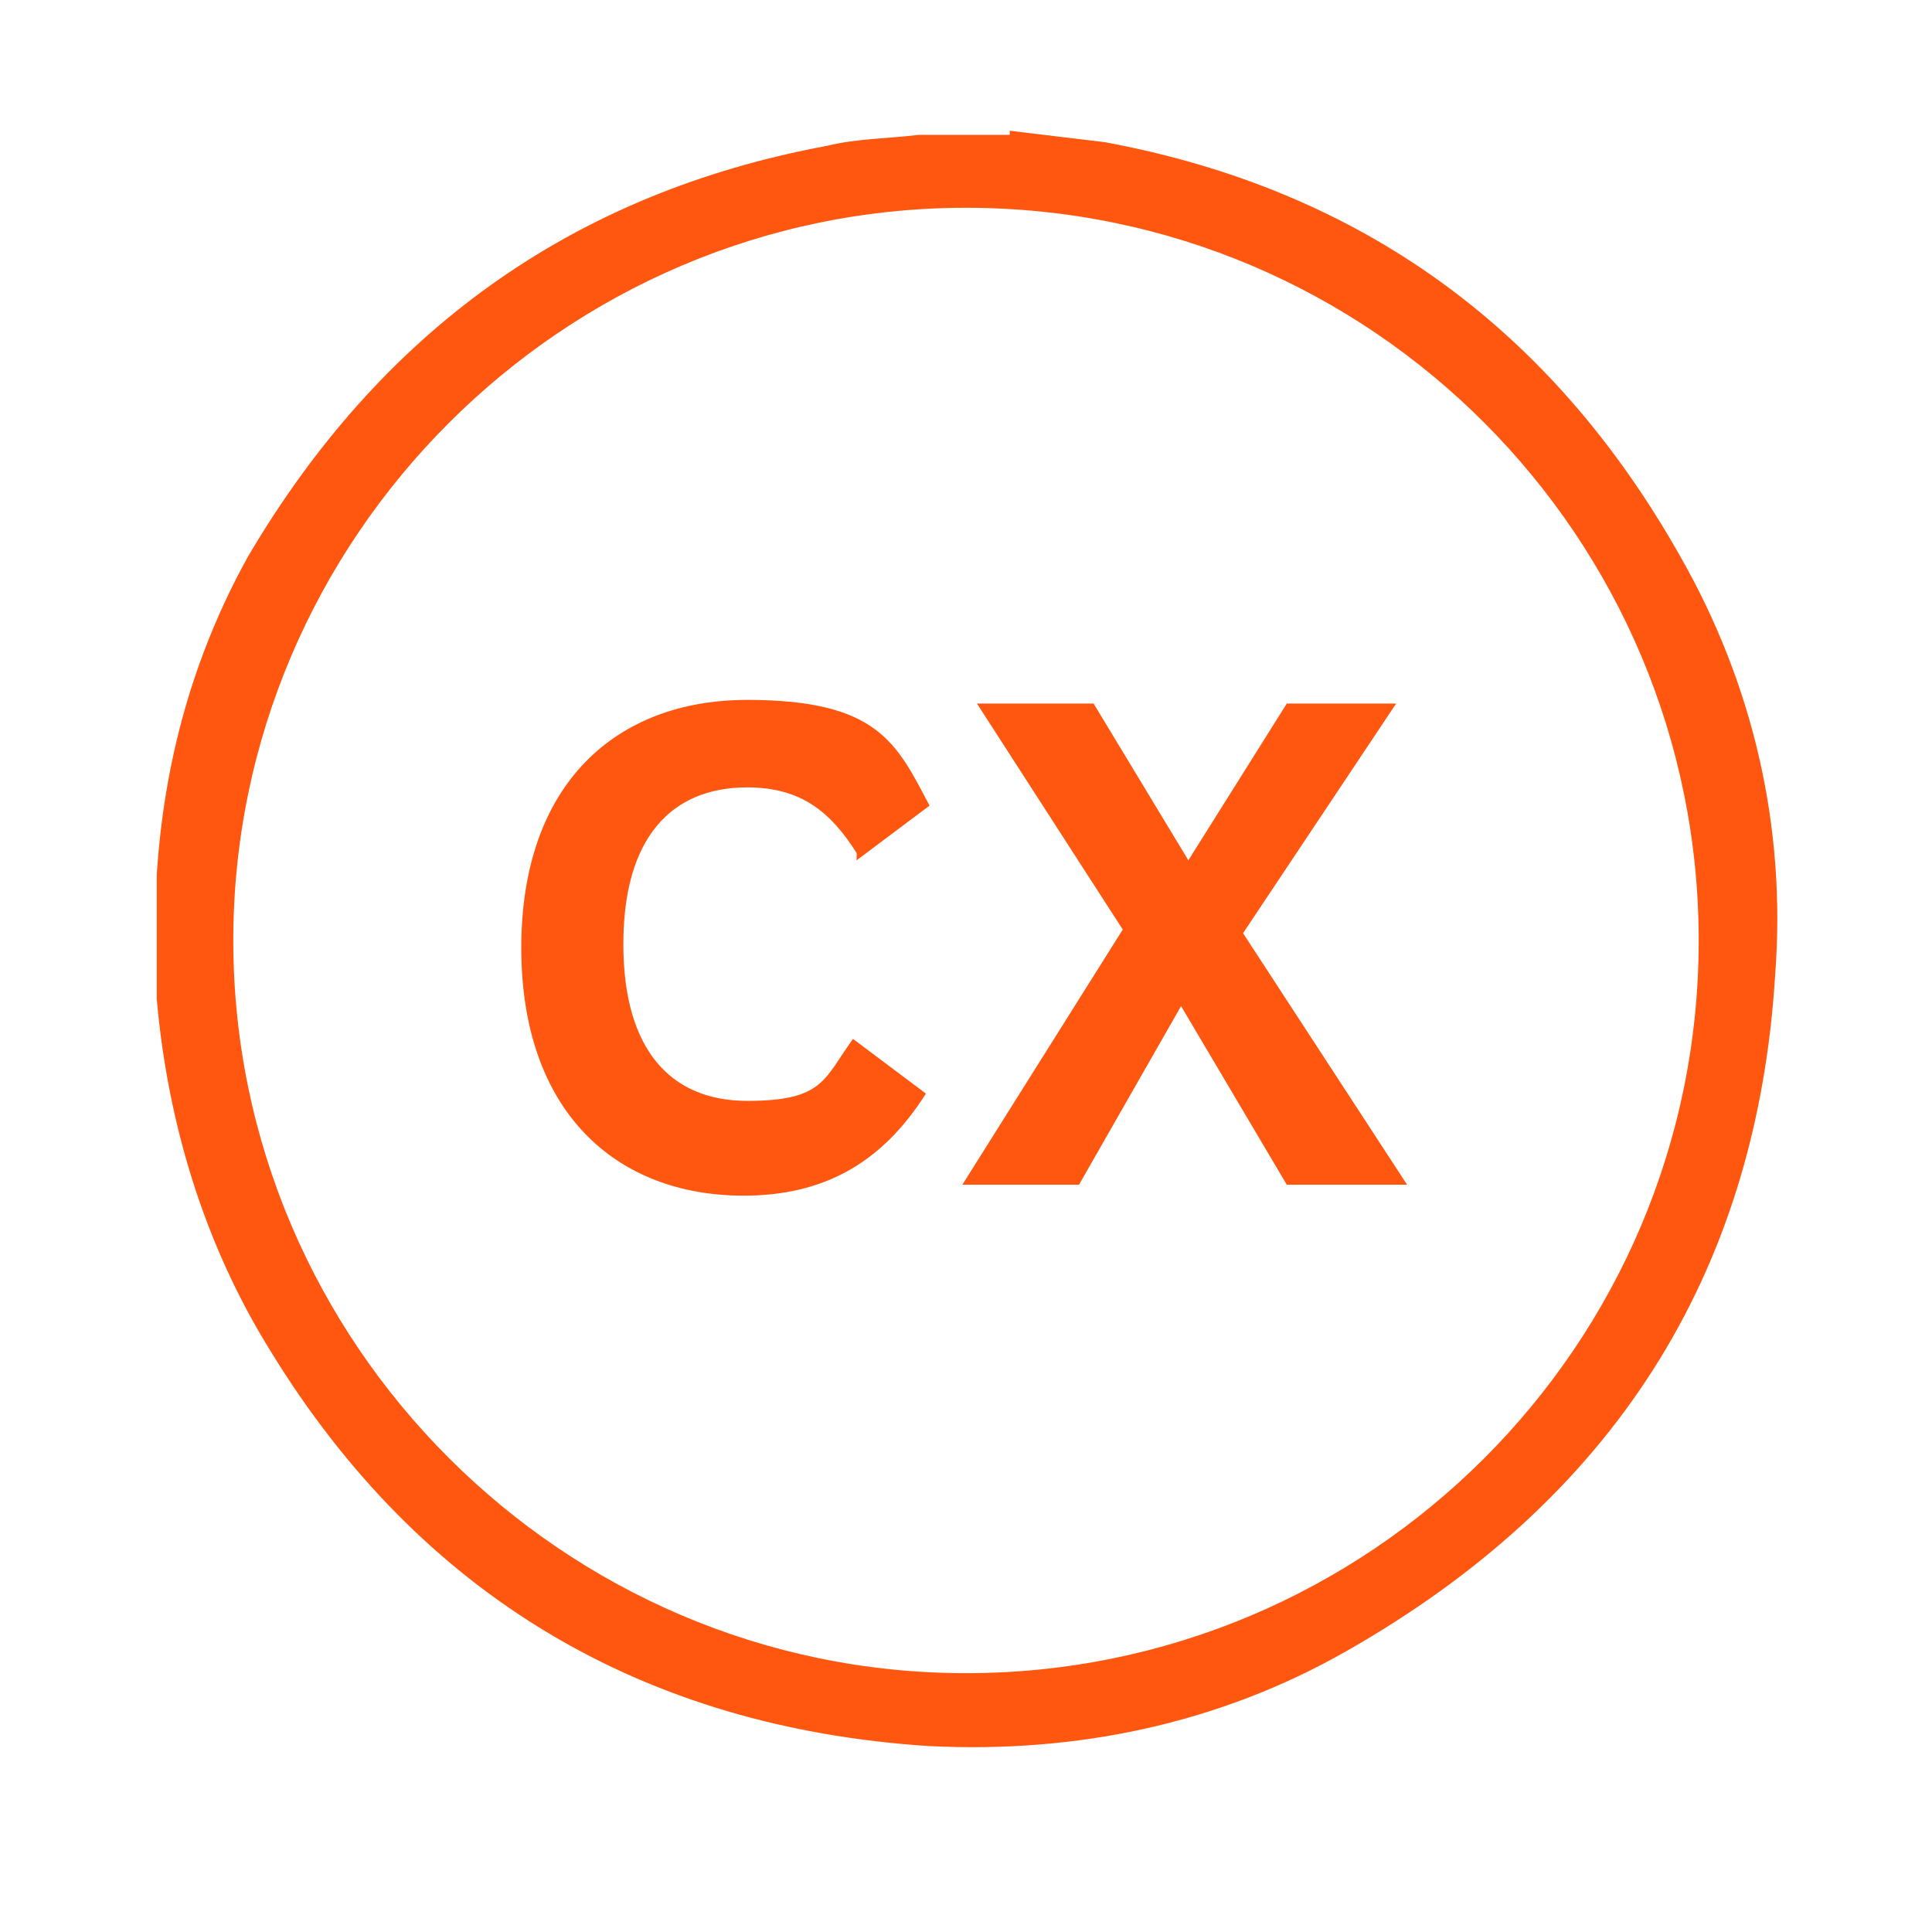
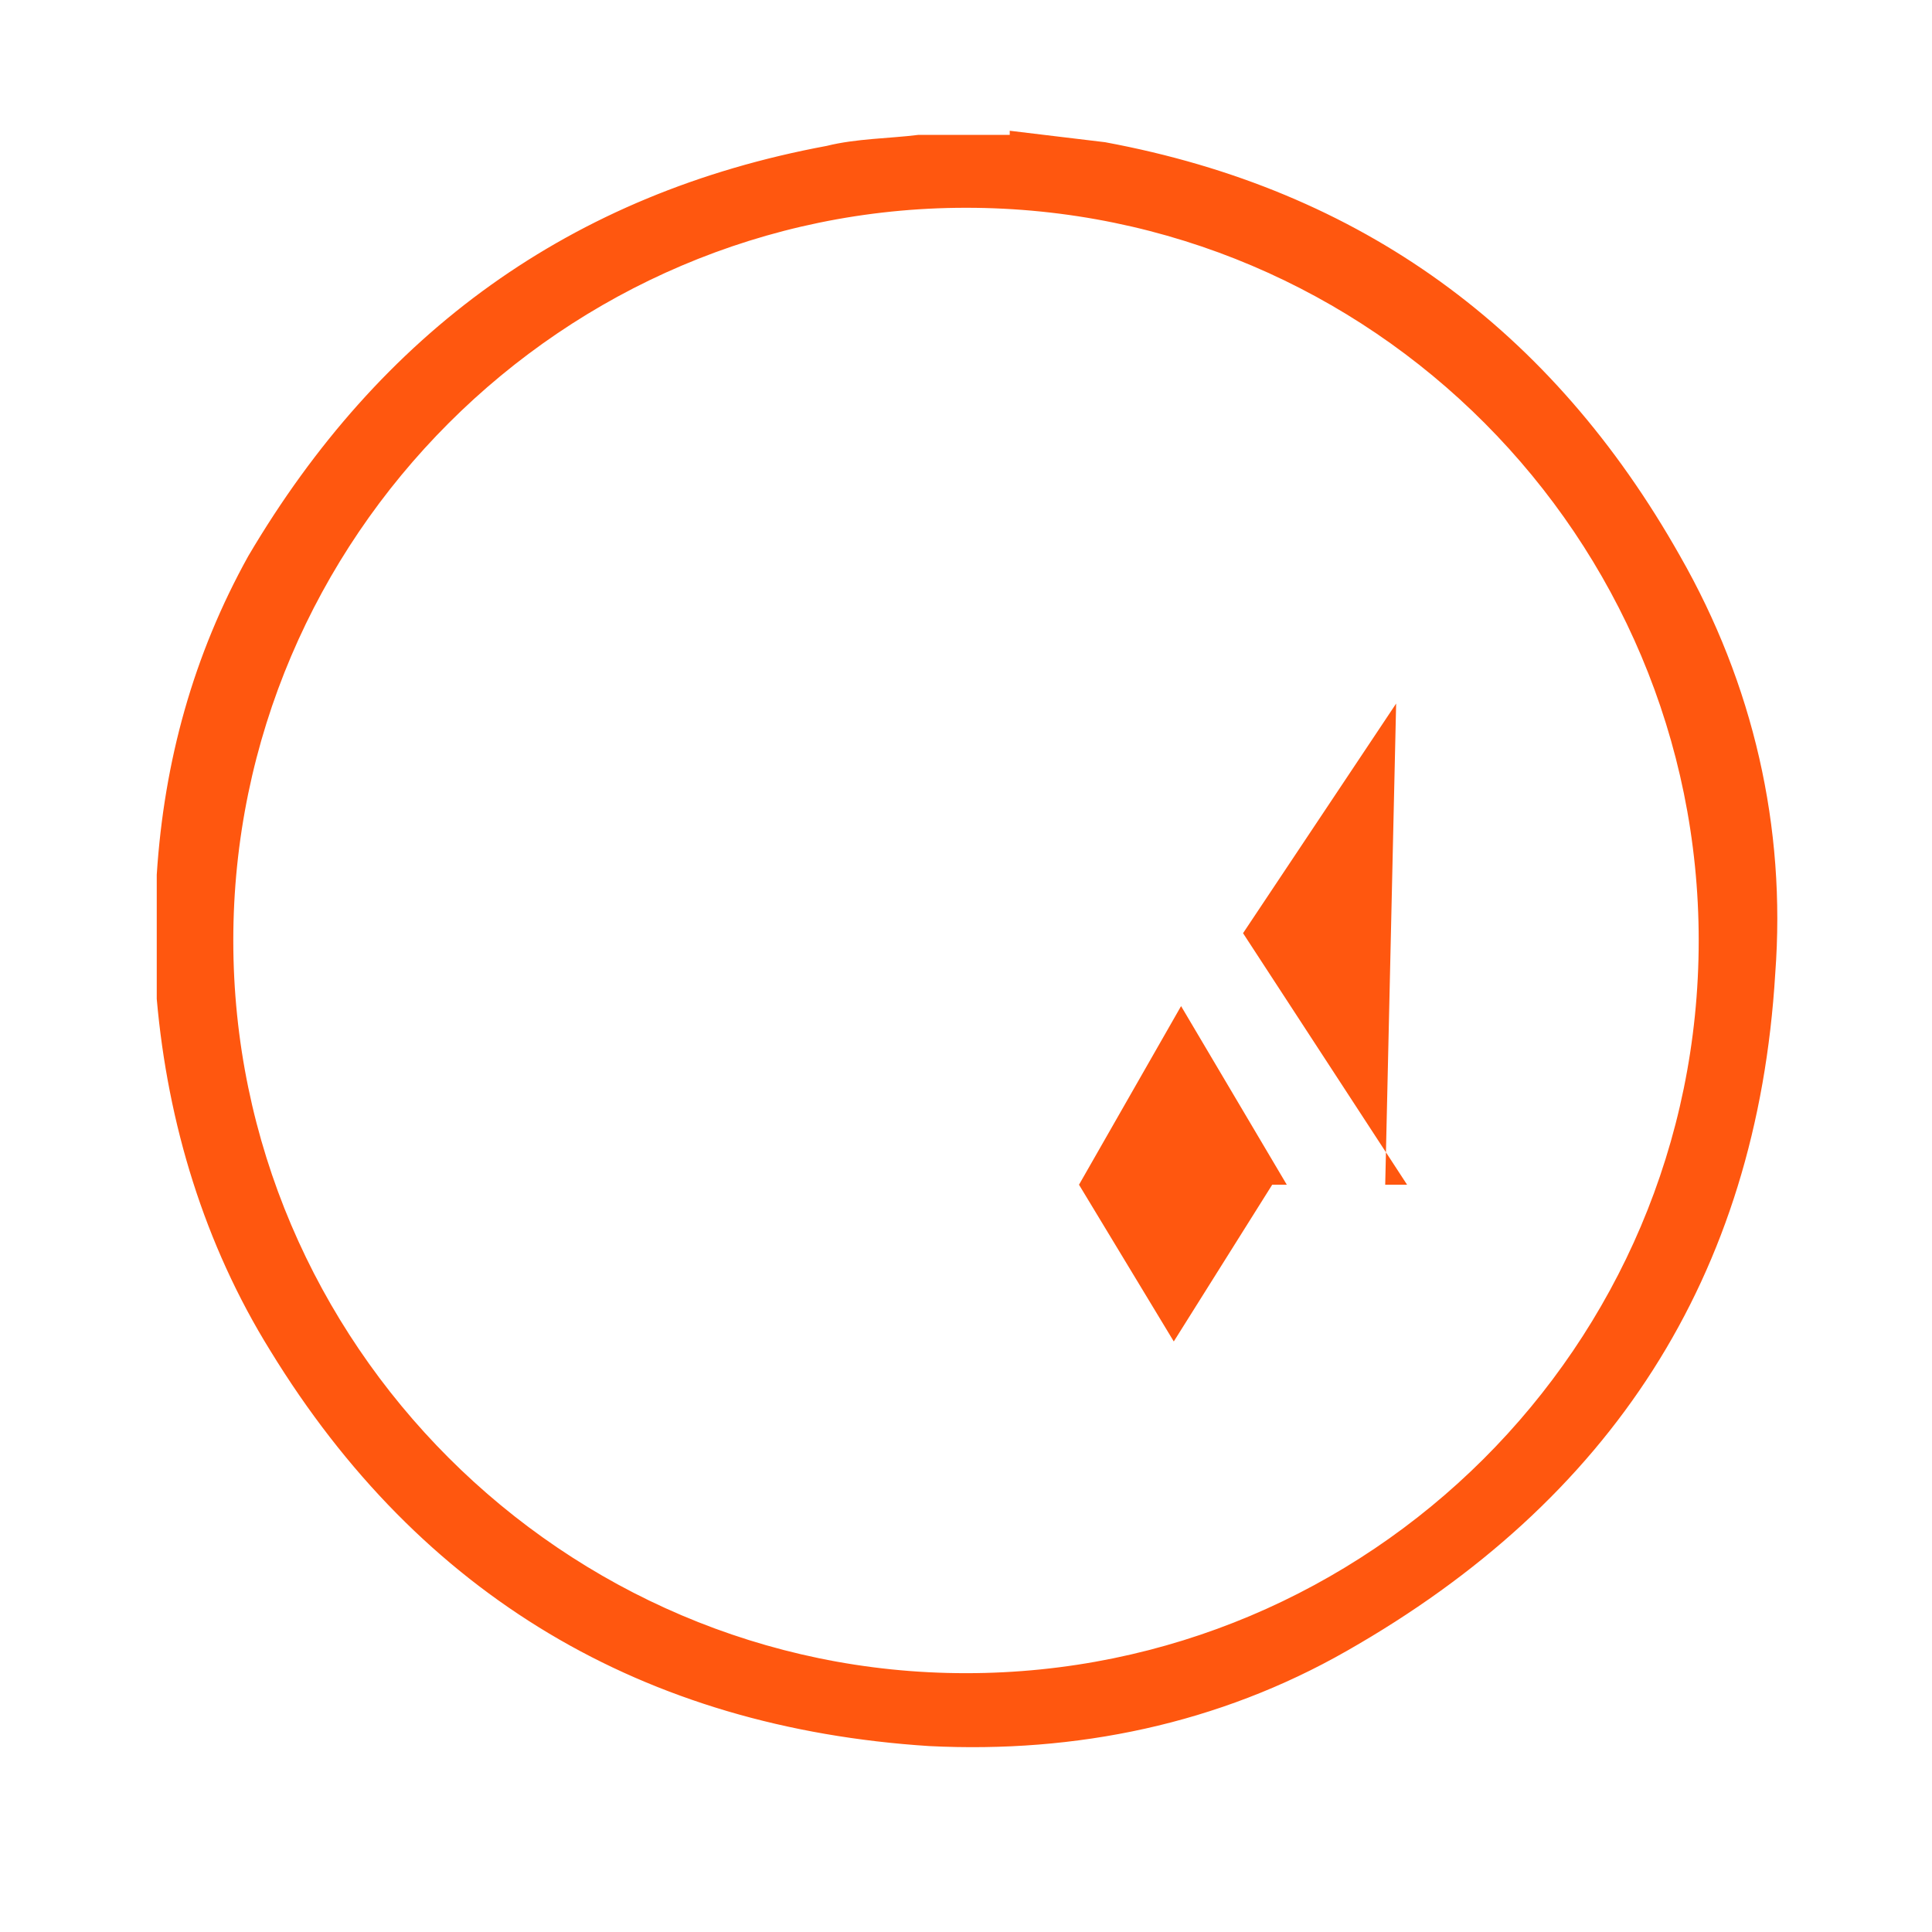
<svg xmlns="http://www.w3.org/2000/svg" id="a" data-name="Layer 1" width=".7in" height=".7in" viewBox="0 0 53 48">
  <path d="M27.8,1.2c.8,.1,1.7,.2,2.5,.3,7,1.3,12.2,5.1,15.7,11.3,2,3.5,2.9,7.4,2.6,11.4-.5,8.3-4.5,14.4-11.7,18.5-3.5,2-7.4,2.8-11.4,2.6-7.8-.5-13.9-4.1-18-10.8-1.8-2.9-2.8-6.2-3.1-9.6,0-.1,0-.2,0-.4,0-.9,0-1.7,0-2.6,0-.1,0-.2,0-.4,.2-3.1,1-6,2.5-8.7C10.5,6.7,15.7,2.9,22.7,1.6c.8-.2,1.7-.2,2.5-.3,.9,0,1.7,0,2.6,0Zm-1.3,42.3c11.1,0,20.2-9,20.2-20.2,0-11.1-9-20.2-20.2-20.2-11.1,0-20.2,9.1-20.2,20.2,0,11.1,9.1,20.2,20.2,20.2Z" fill="#ff570f" stroke="#ff570f" stroke-miterlimit="10" stroke-width=".2" />
  <g>
-     <path d="M23.5,20.9c-.7-1.1-1.5-1.8-3-1.8-2.1,0-3.4,1.4-3.4,4.3s1.3,4.3,3.4,4.3,2.1-.6,2.9-1.7l2,1.5c-1.2,1.9-2.8,2.8-5,2.8-3.5,0-6.1-2.3-6.1-6.8s2.6-6.8,6.2-6.8,4.1,1.2,5,2.9l-2,1.5Z" fill="#ff570f" />
-     <path d="M38.3,16.8l-4.2,6.3,4.5,6.9h-3.3l-2.9-4.9-2.8,4.9h-3.2l4.4-7-4-6.2h3.2l2.6,4.3,2.7-4.3h3.1Z" fill="#ff570f" />
+     <path d="M38.3,16.8l-4.2,6.3,4.5,6.9h-3.3l-2.9-4.9-2.8,4.9h-3.2h3.2l2.6,4.3,2.7-4.3h3.1Z" fill="#ff570f" />
  </g>
</svg>